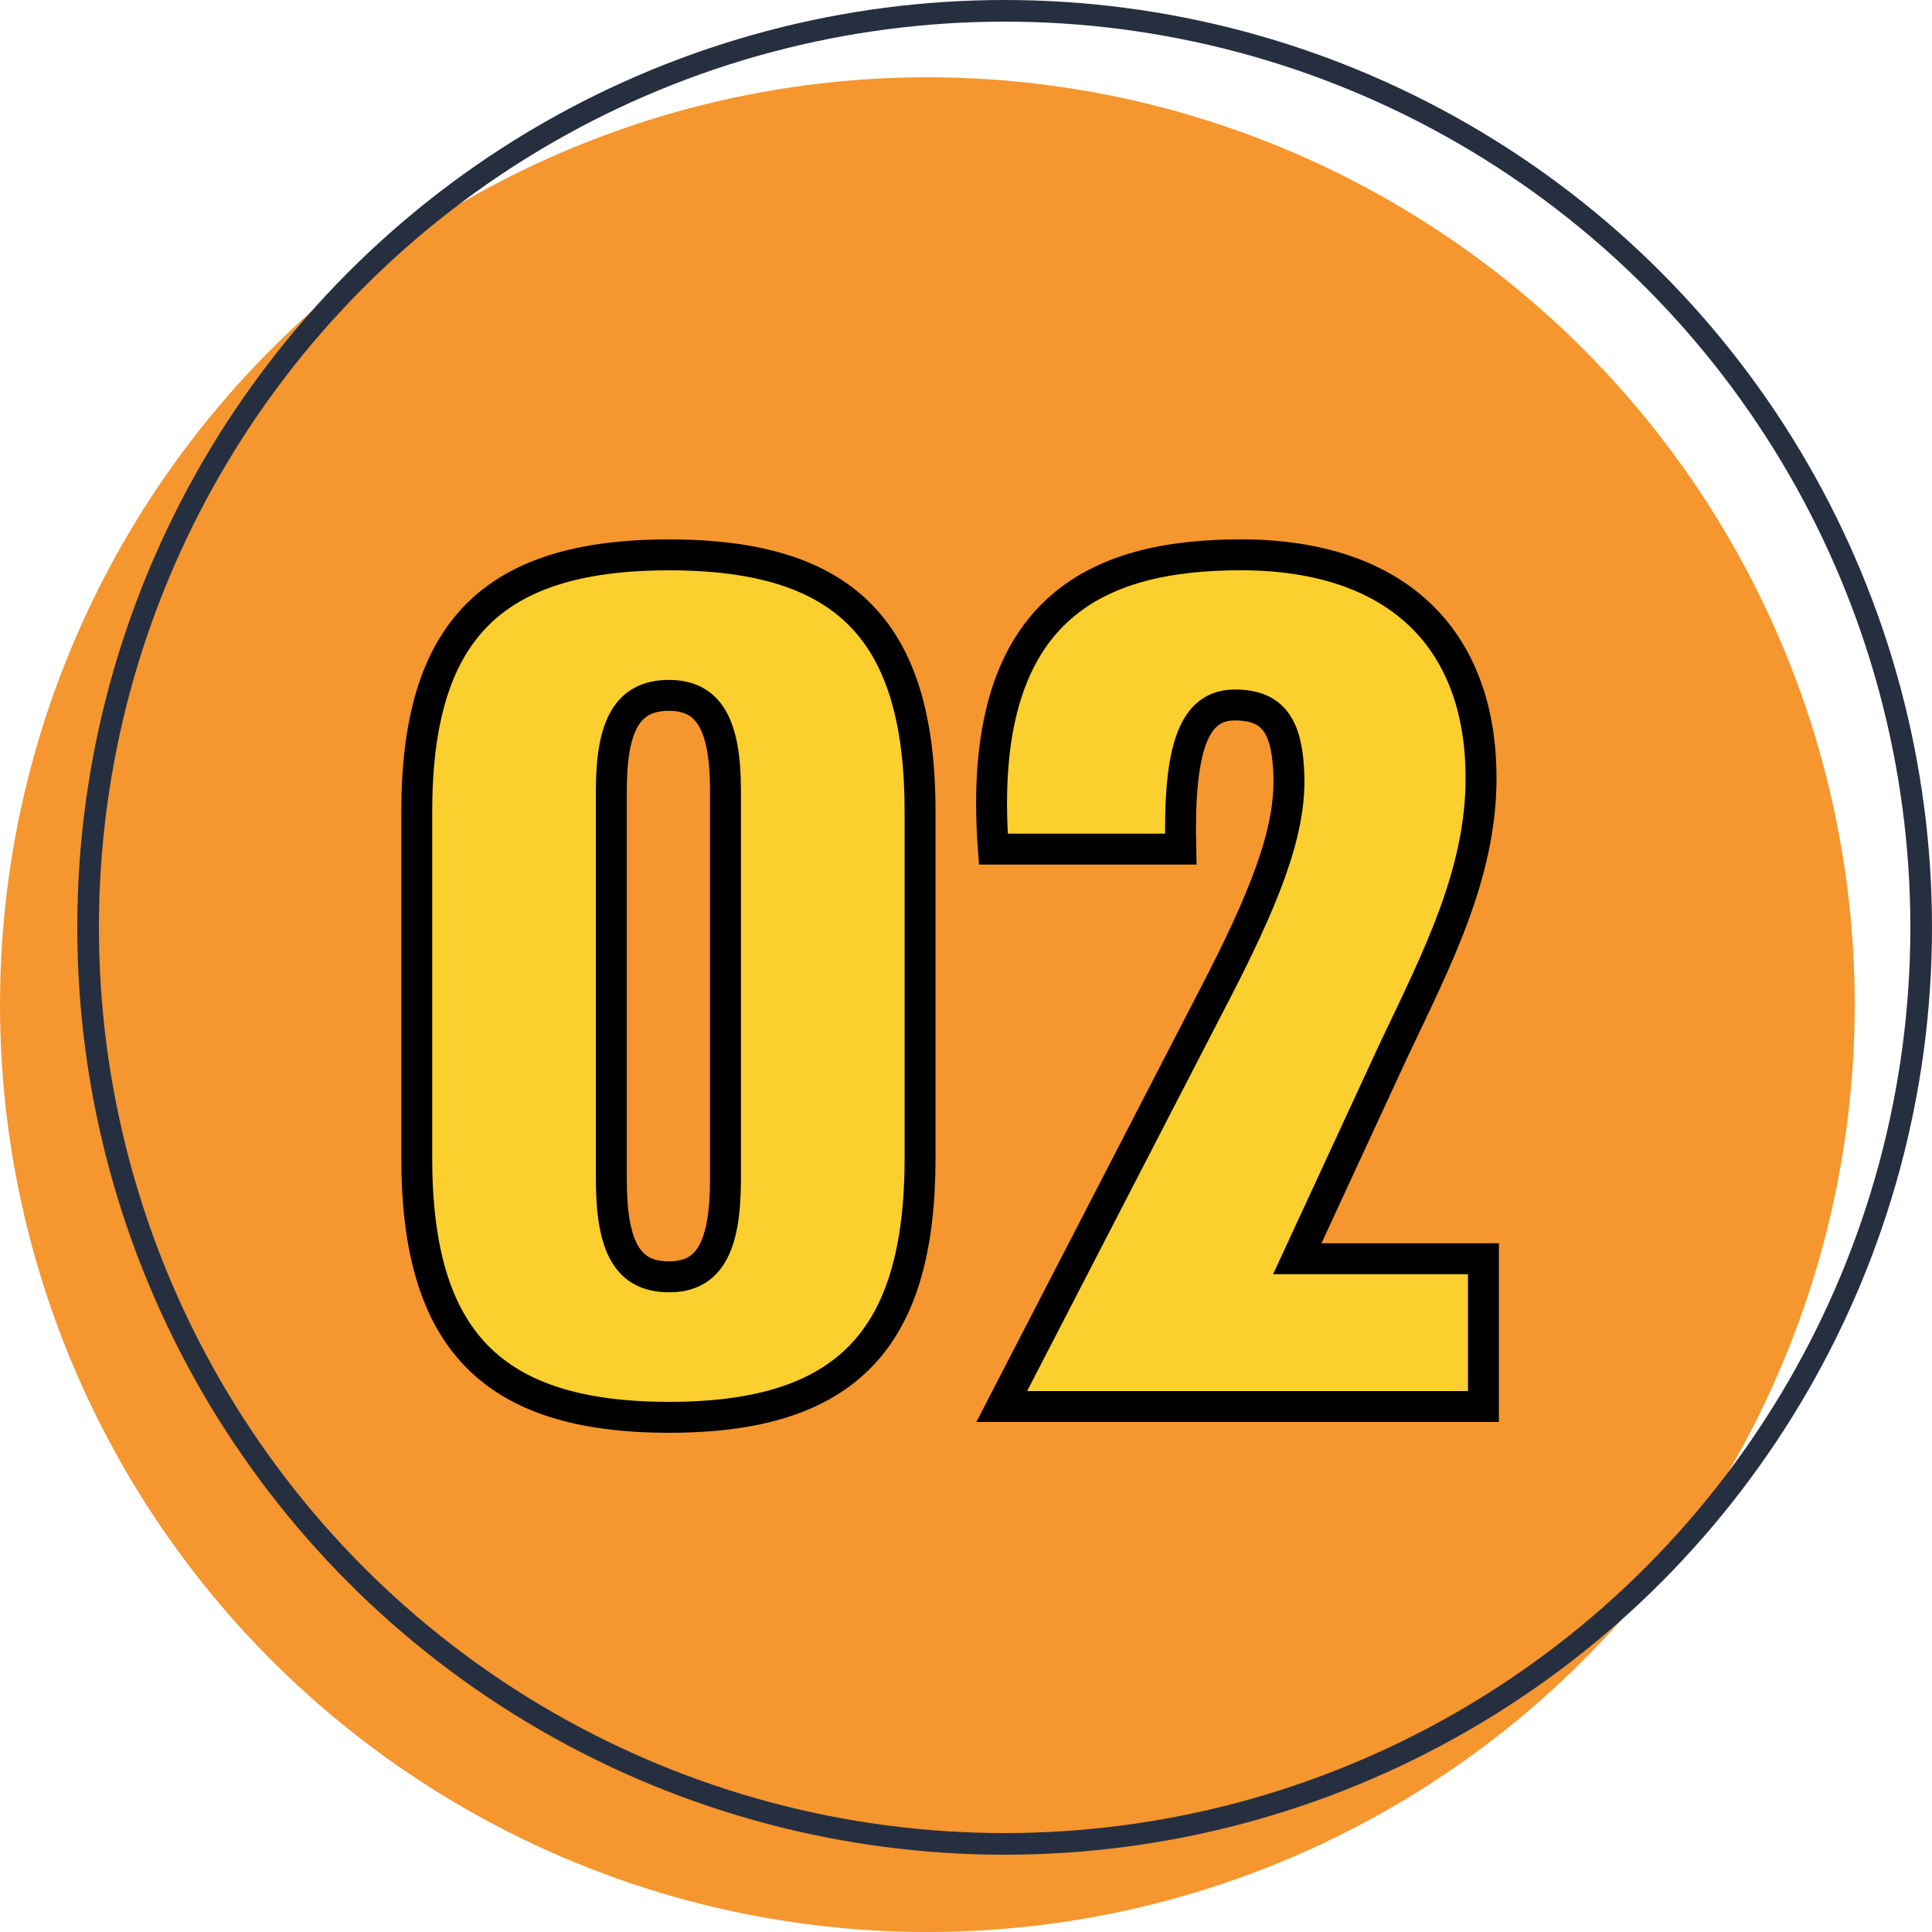
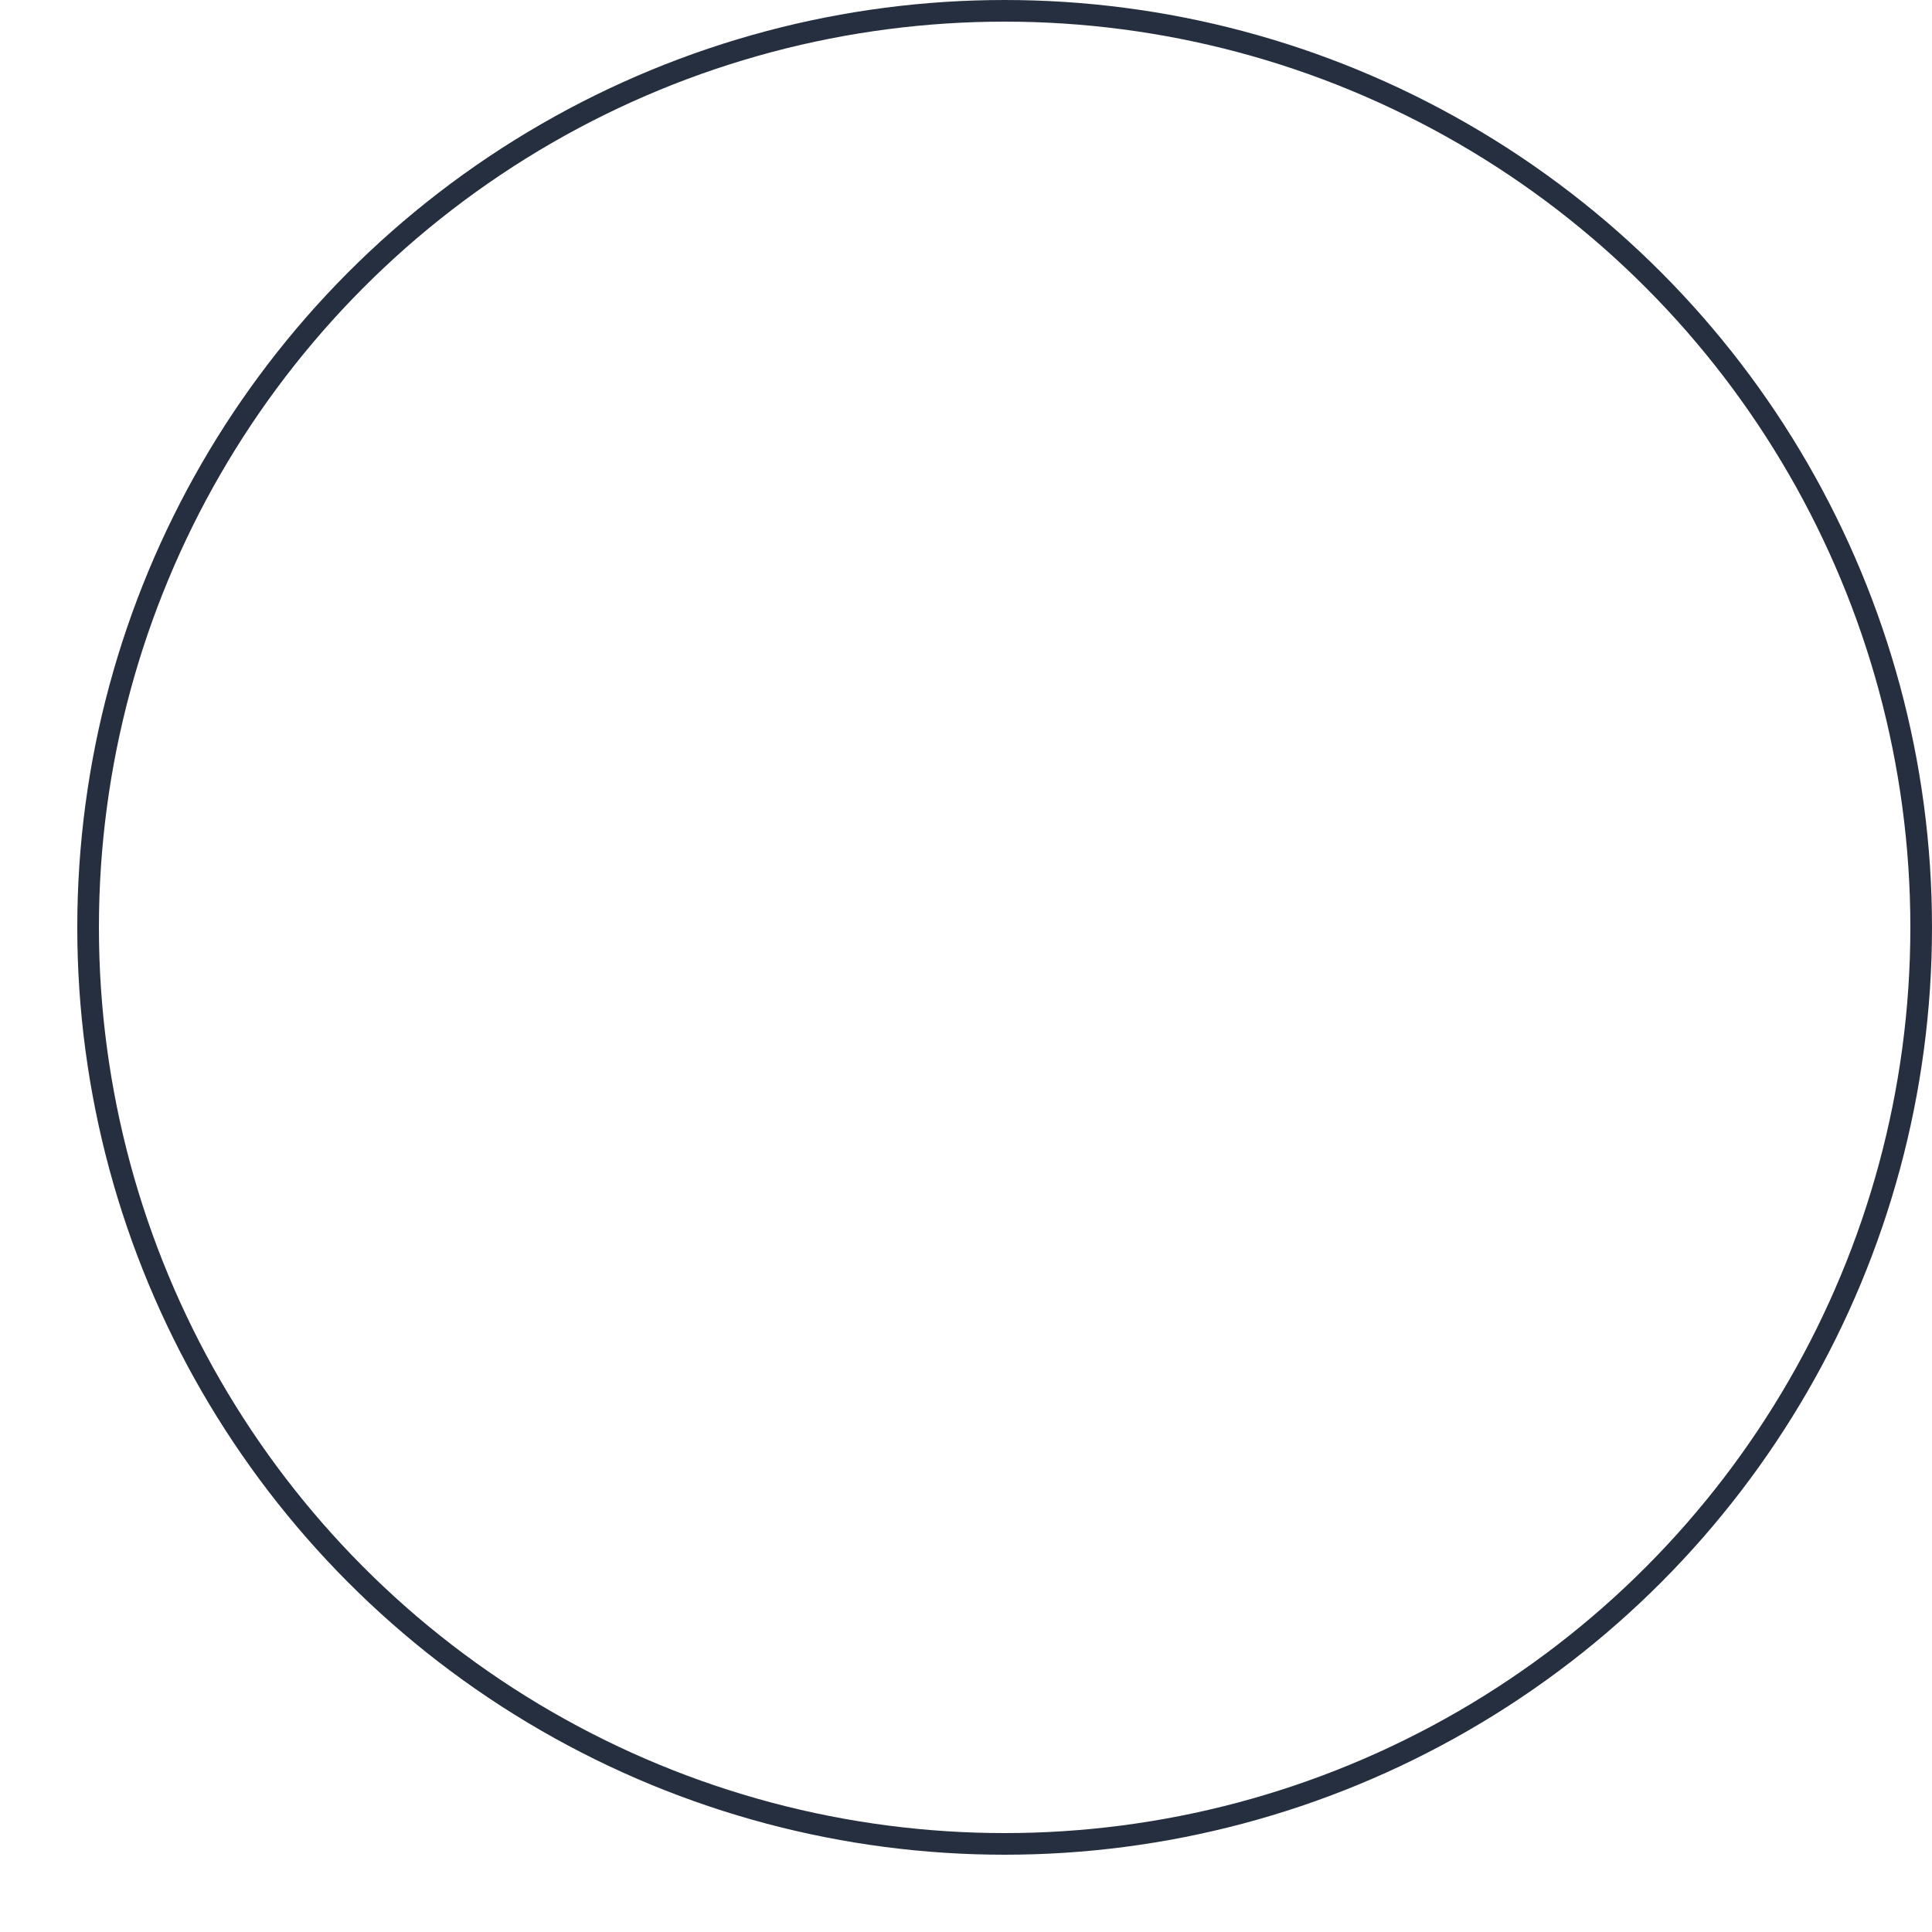
<svg xmlns="http://www.w3.org/2000/svg" width="125" height="125" viewBox="0 0 125 125">
  <g transform="translate(-660 -2756.255)">
-     <circle cx="60" cy="60" r="60" transform="translate(660 2761.255)" fill="#f5962f" />
    <g transform="translate(665 2756.255)" fill="none" stroke="#262f40" stroke-width="1.4">
-       <circle cx="60" cy="60" r="60" stroke="none" />
      <circle cx="60" cy="60" r="59.3" fill="none" />
    </g>
    <g transform="translate(397.482 2758.088)">
-       <path d="M-54.715-55.1c-11.5,0-16.321,4.974-16.321,16.632v22.383C-71.036-4.352-66.218.7-54.715.7s16.244-5.052,16.244-16.788V-38.472C-38.472-50.13-43.212-55.1-54.715-55.1ZM-58.446-39.87c0-4.275,1.088-6.14,3.731-6.14,2.565,0,3.653,1.865,3.653,6.14v25.181c0,4.43-1.088,6.3-3.653,6.3-2.642,0-3.731-1.865-3.731-6.3ZM-14.067-9.56-7.85-23.005c2.8-5.907,5.674-11.425,5.674-17.642,0-9.171-5.6-14.456-15.544-14.456-9.326,0-17.176,3.42-16.01,19.041h12.124c-.155-6.606.855-9.326,3.5-9.326,2.565,0,3.42,1.477,3.5,4.663.078,3.653-1.554,7.85-5.13,14.689L-33.187,0H-2.021V-9.56Z" transform="translate(360.518 89.167)" fill="#fbcf2d" stroke="#000" stroke-width="2" />
-     </g>
+       </g>
  </g>
</svg>